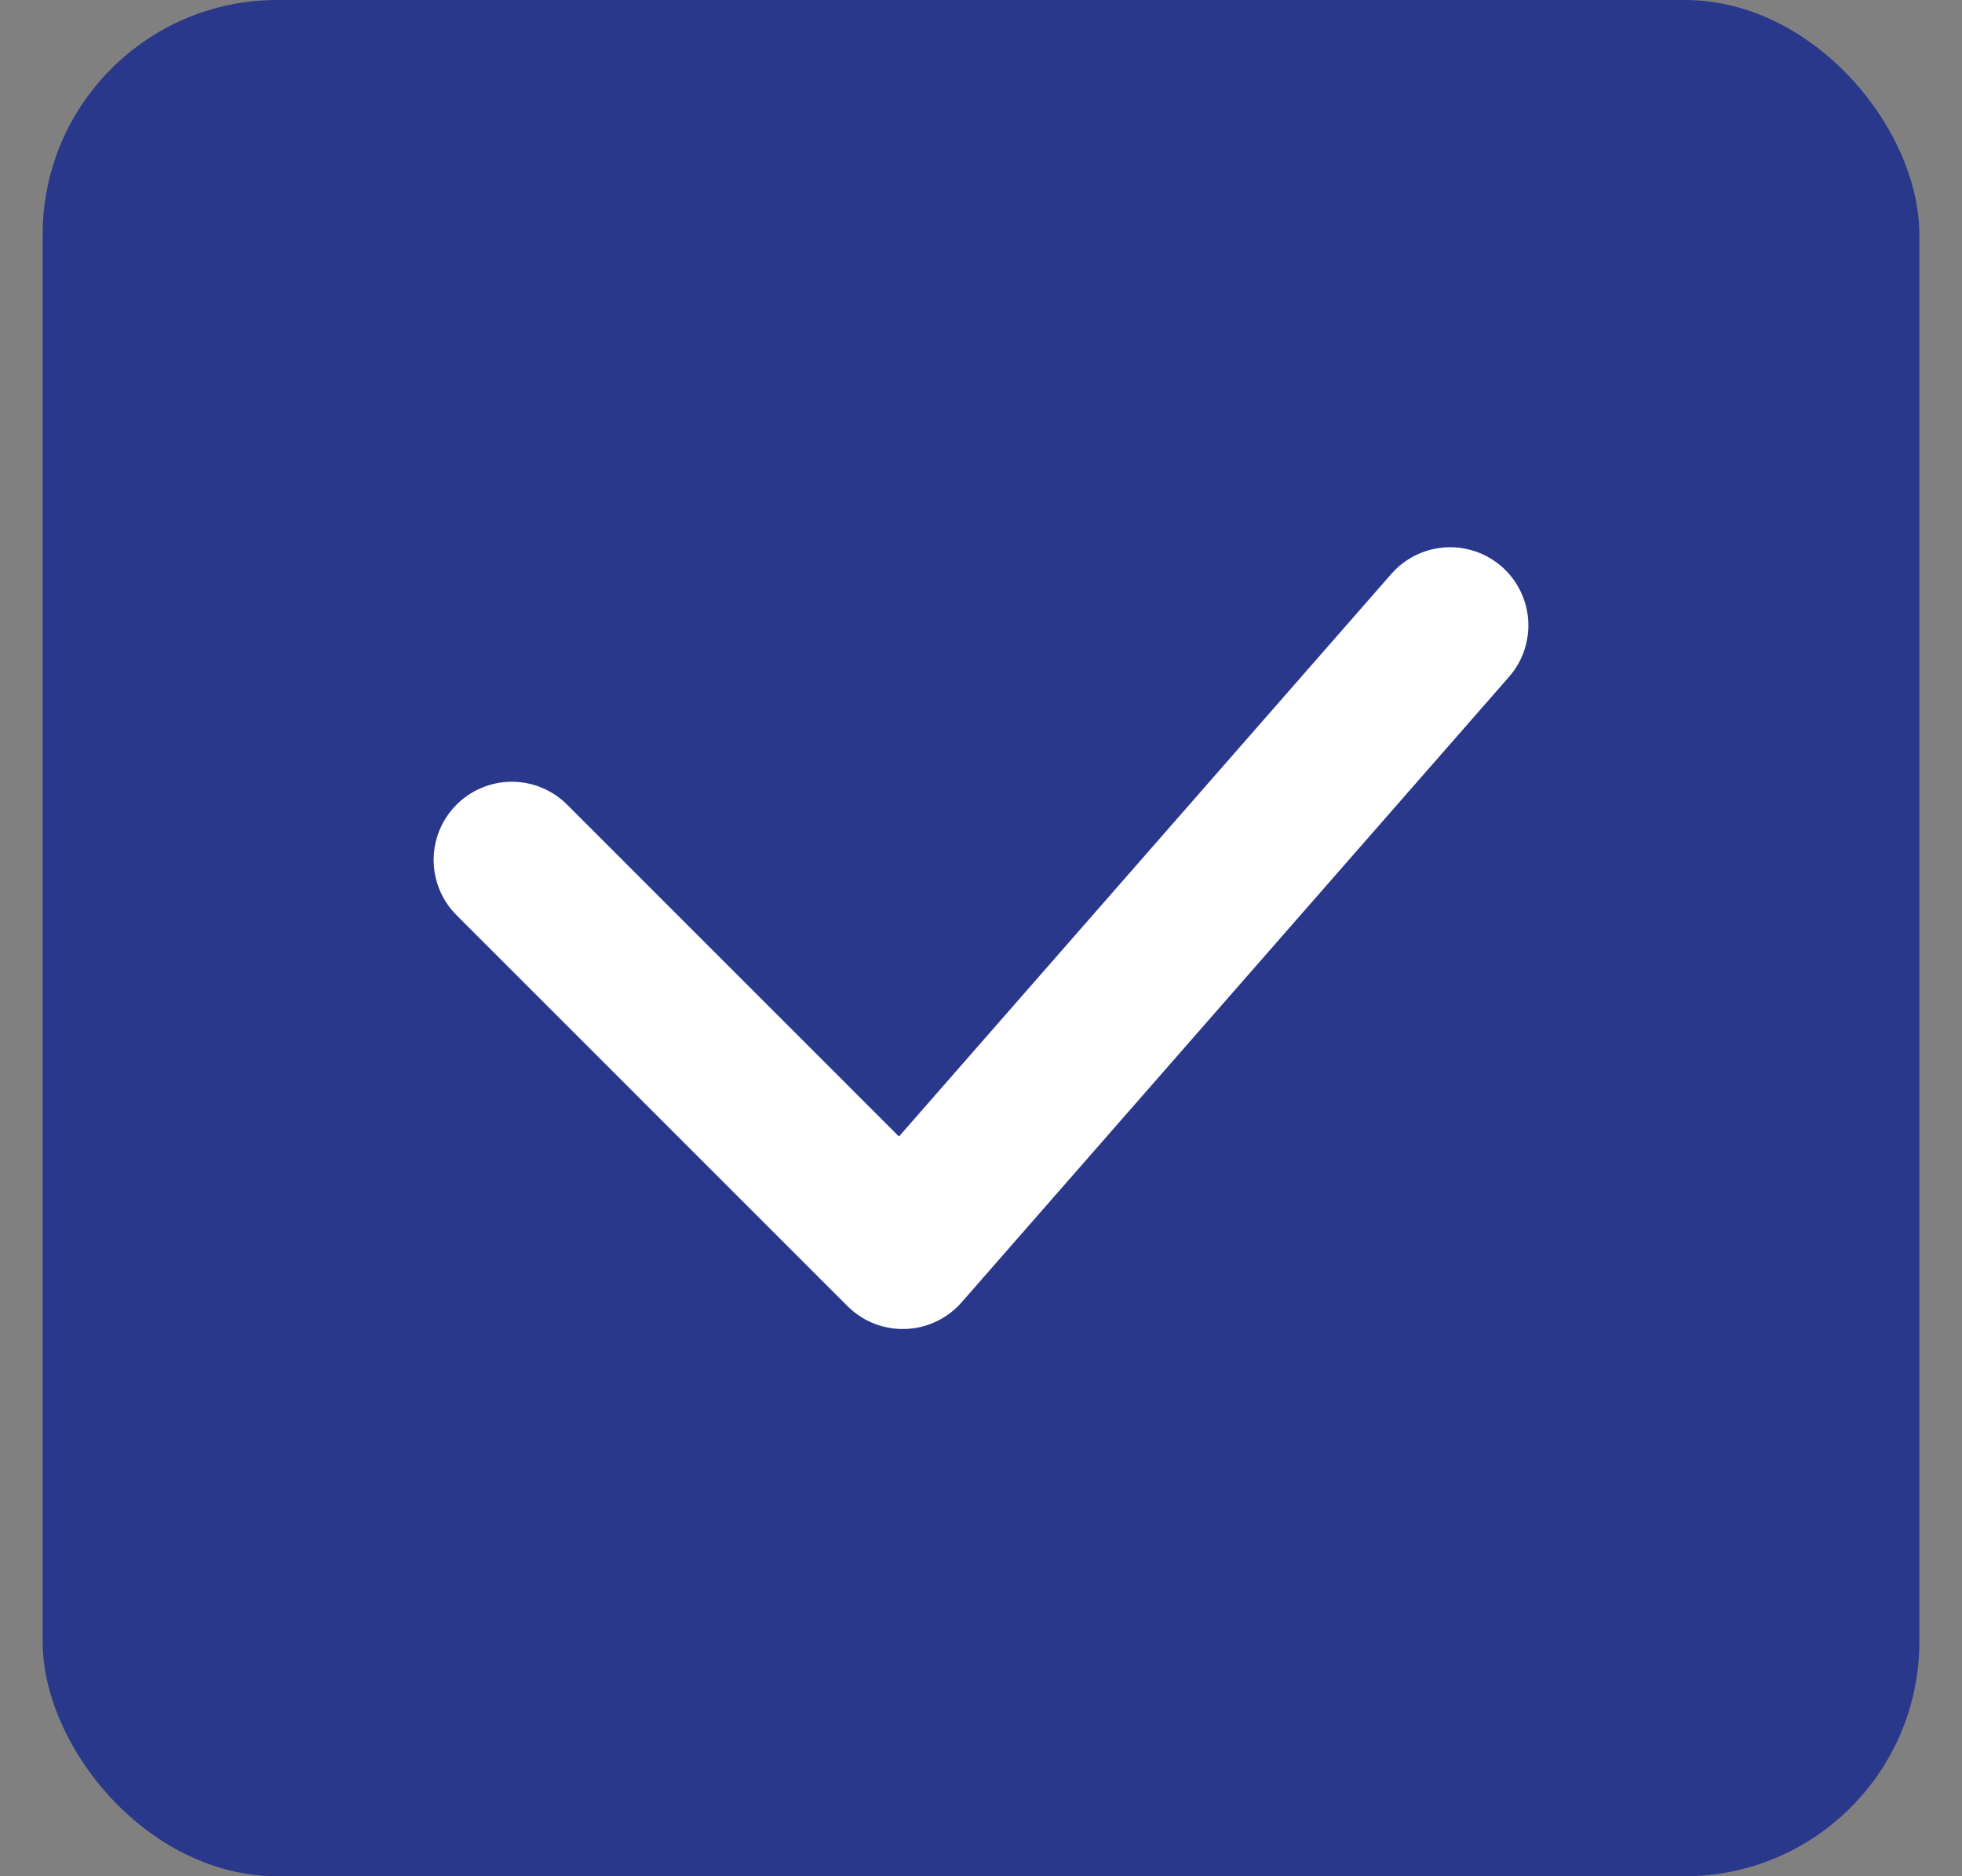
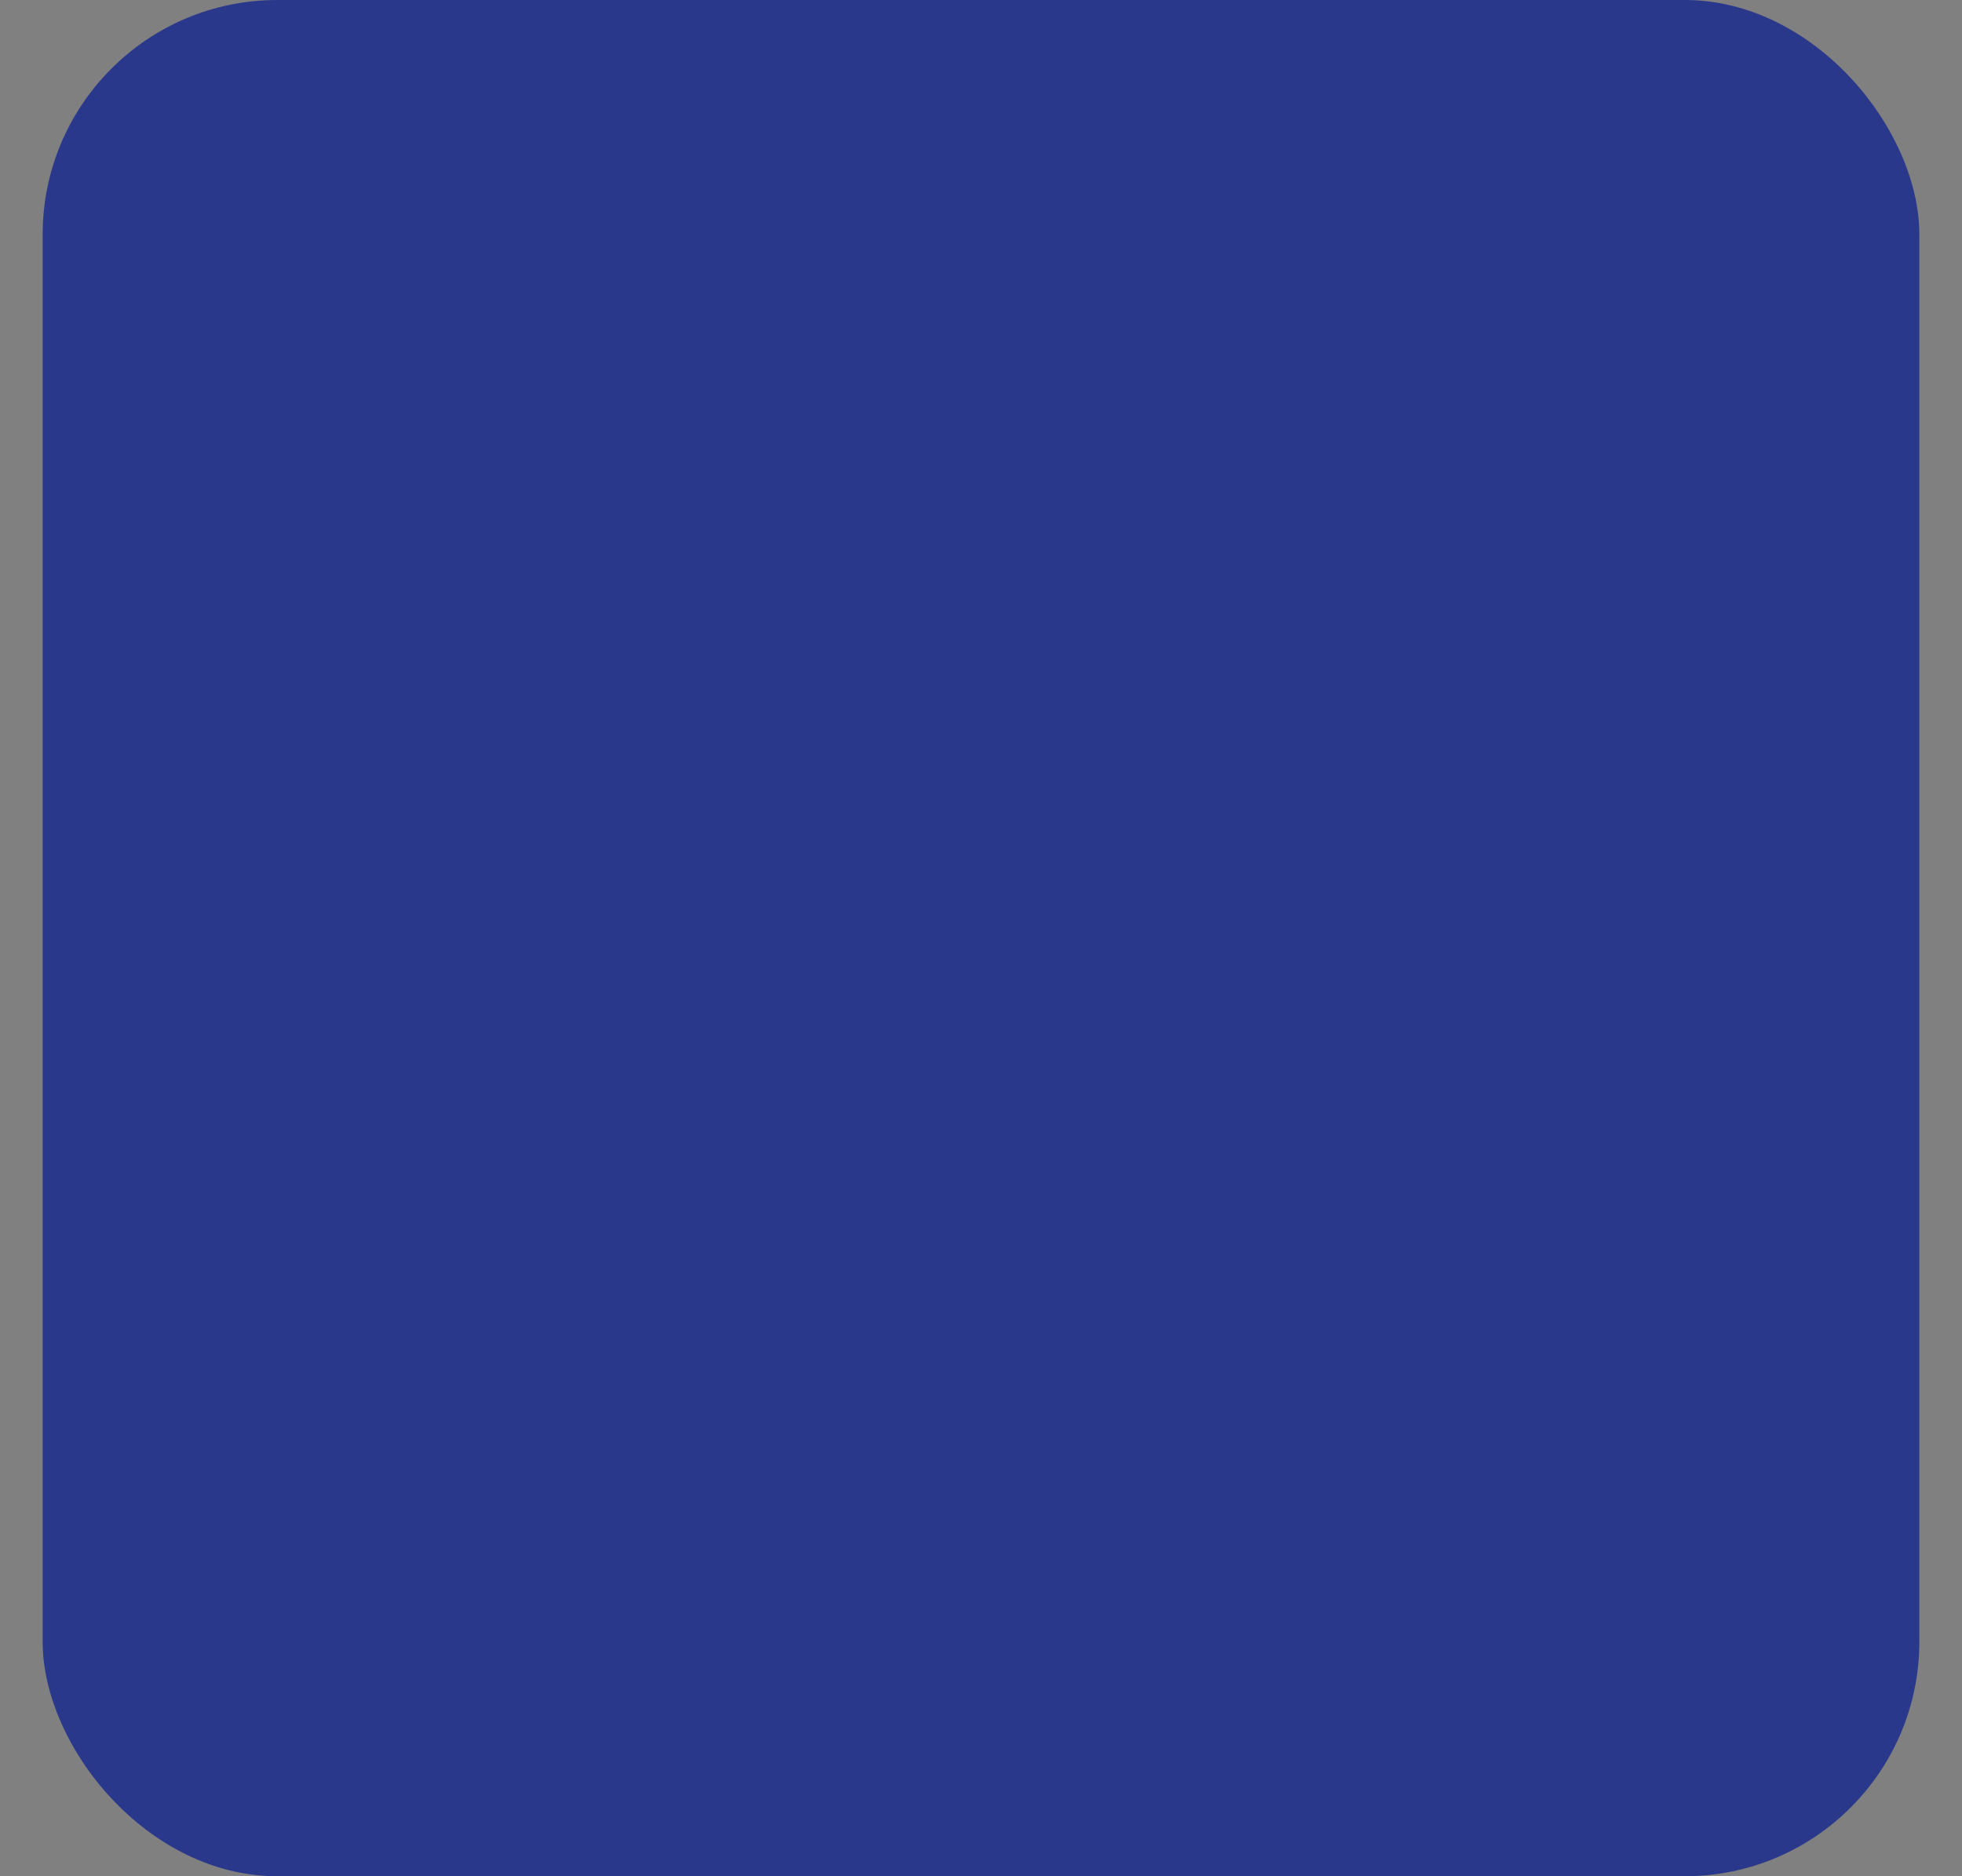
<svg xmlns="http://www.w3.org/2000/svg" width="23" height="22" viewBox="0 0 23 22" fill="none">
  <rect x="0" y="0" width="23" height="22" fill="#808080" stroke="none" />
  <rect x="0.5" width="22" height="22" rx="2.75" fill="#2A388B" />
-   <path d="M6 10.083L10.583 14.667L17 7.333" stroke="white" stroke-width="1.833" stroke-linecap="round" stroke-linejoin="round" />
</svg>